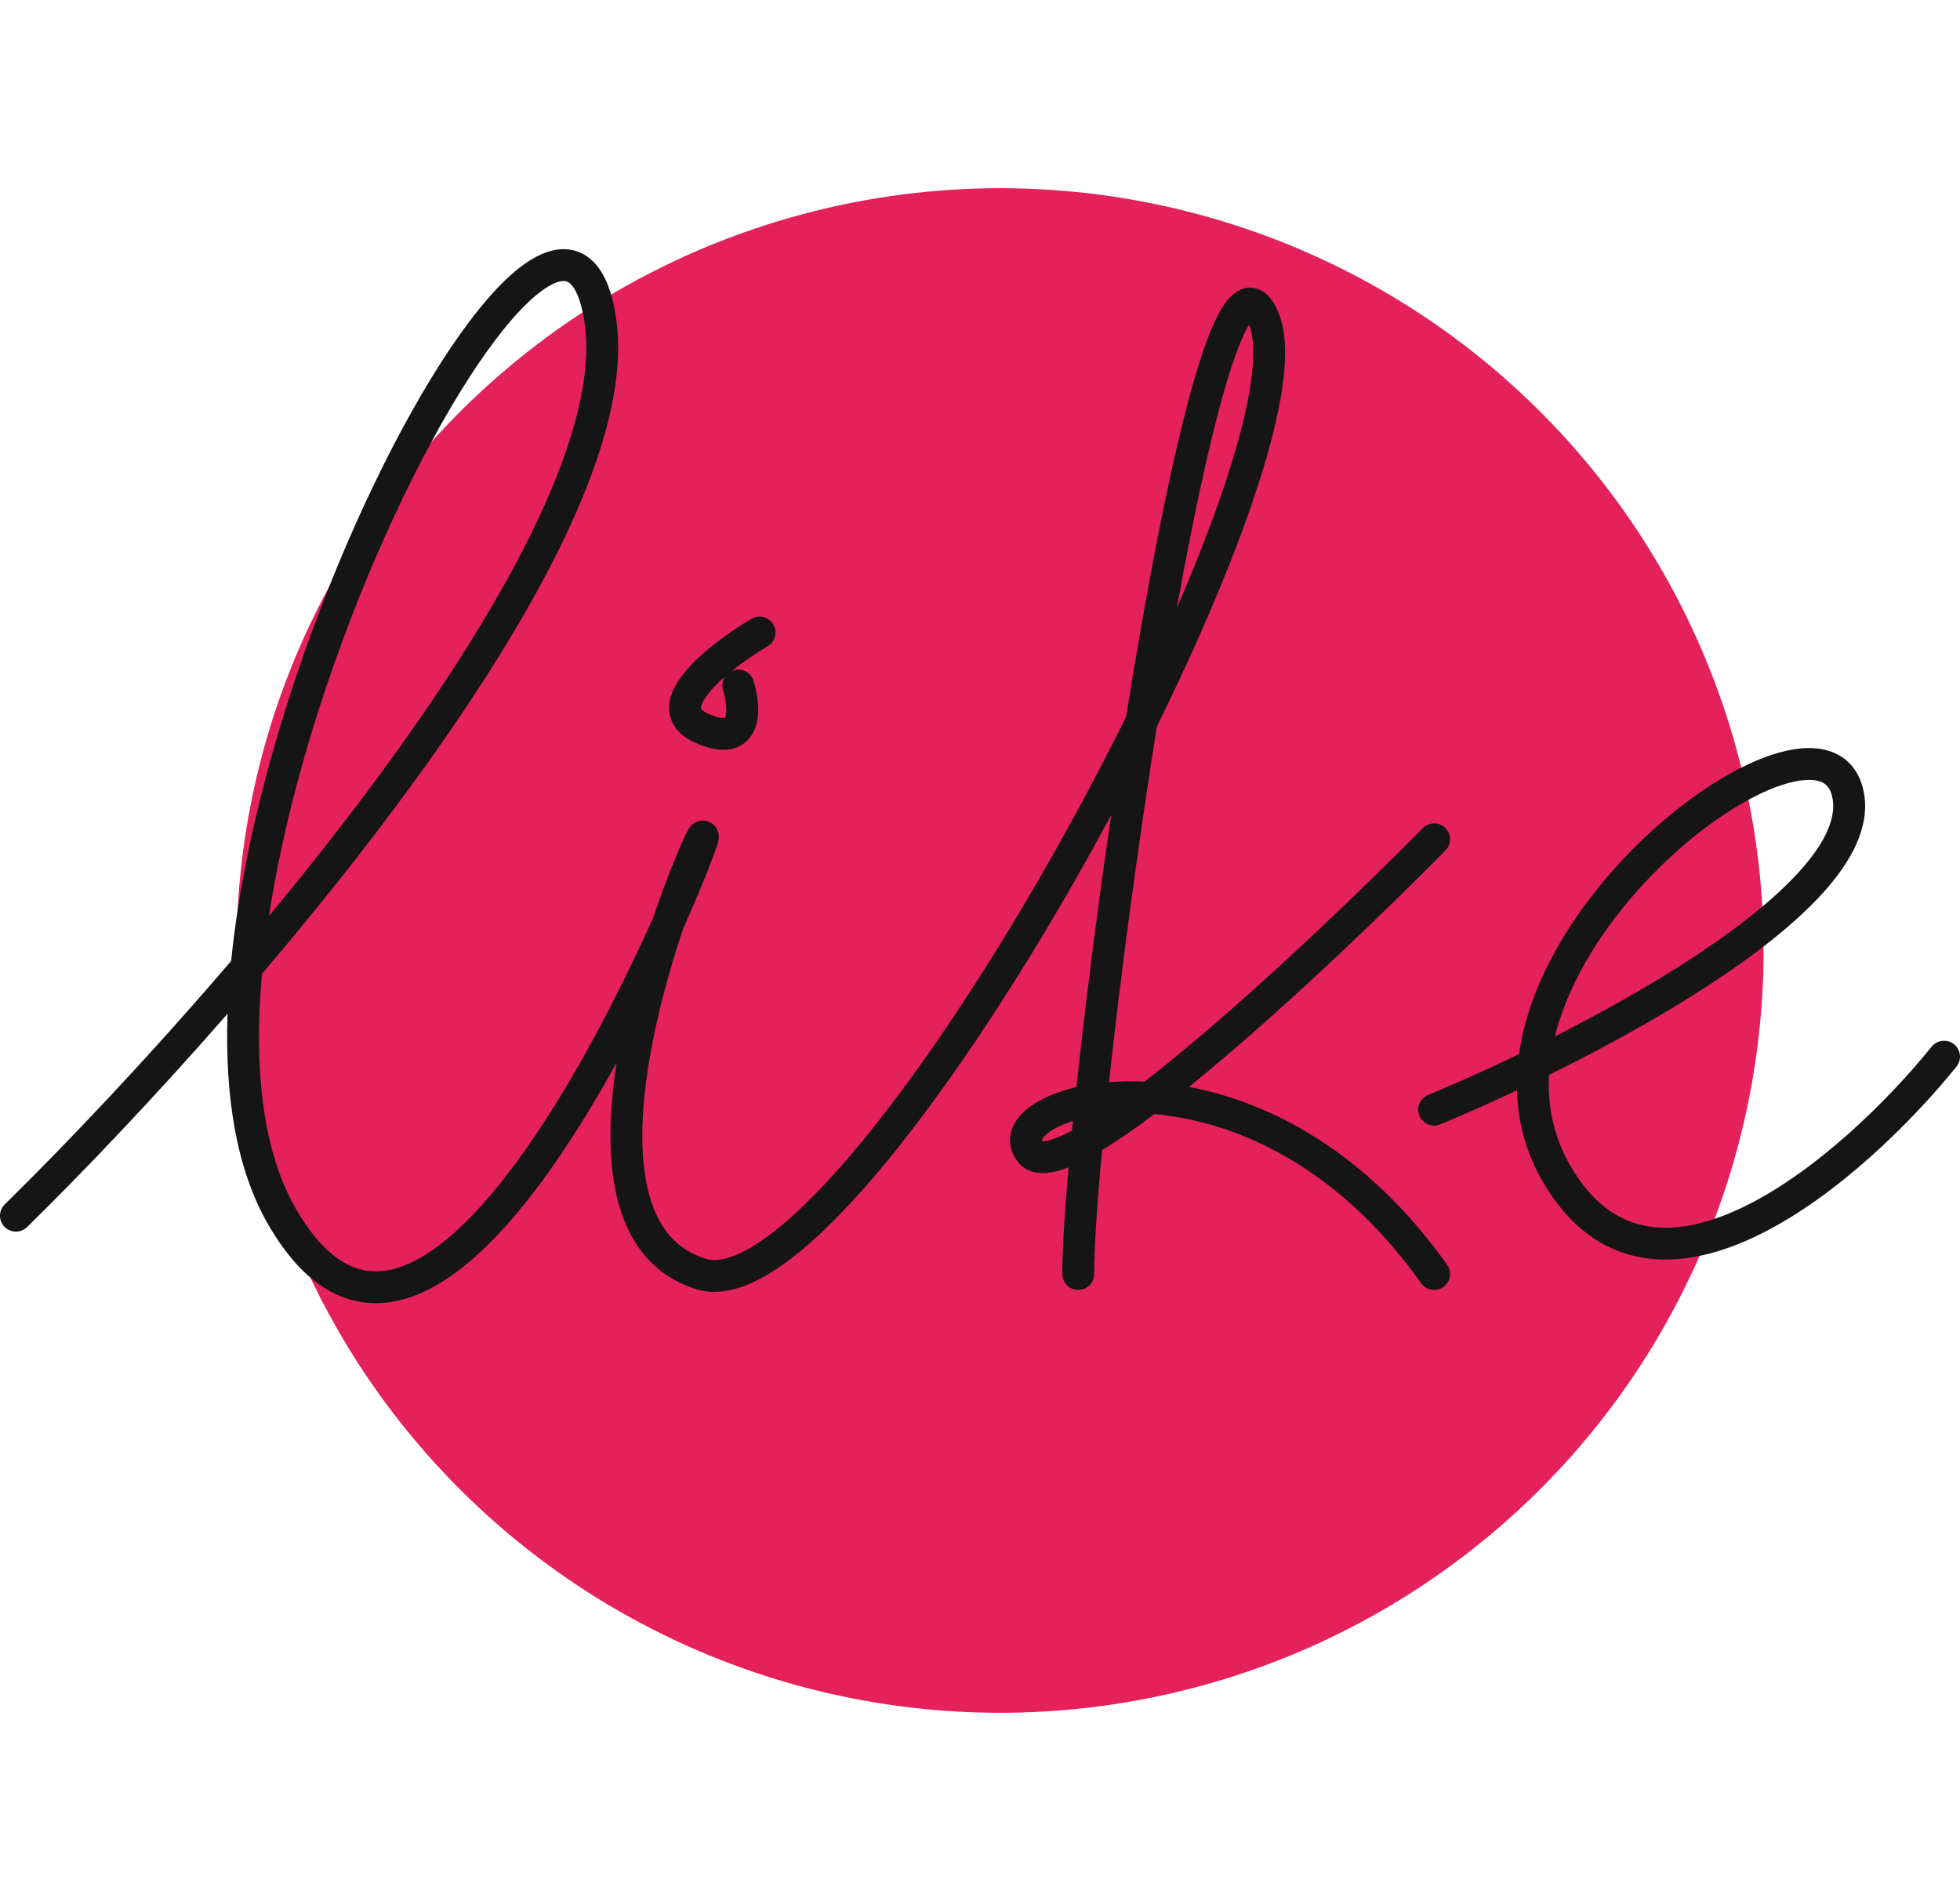
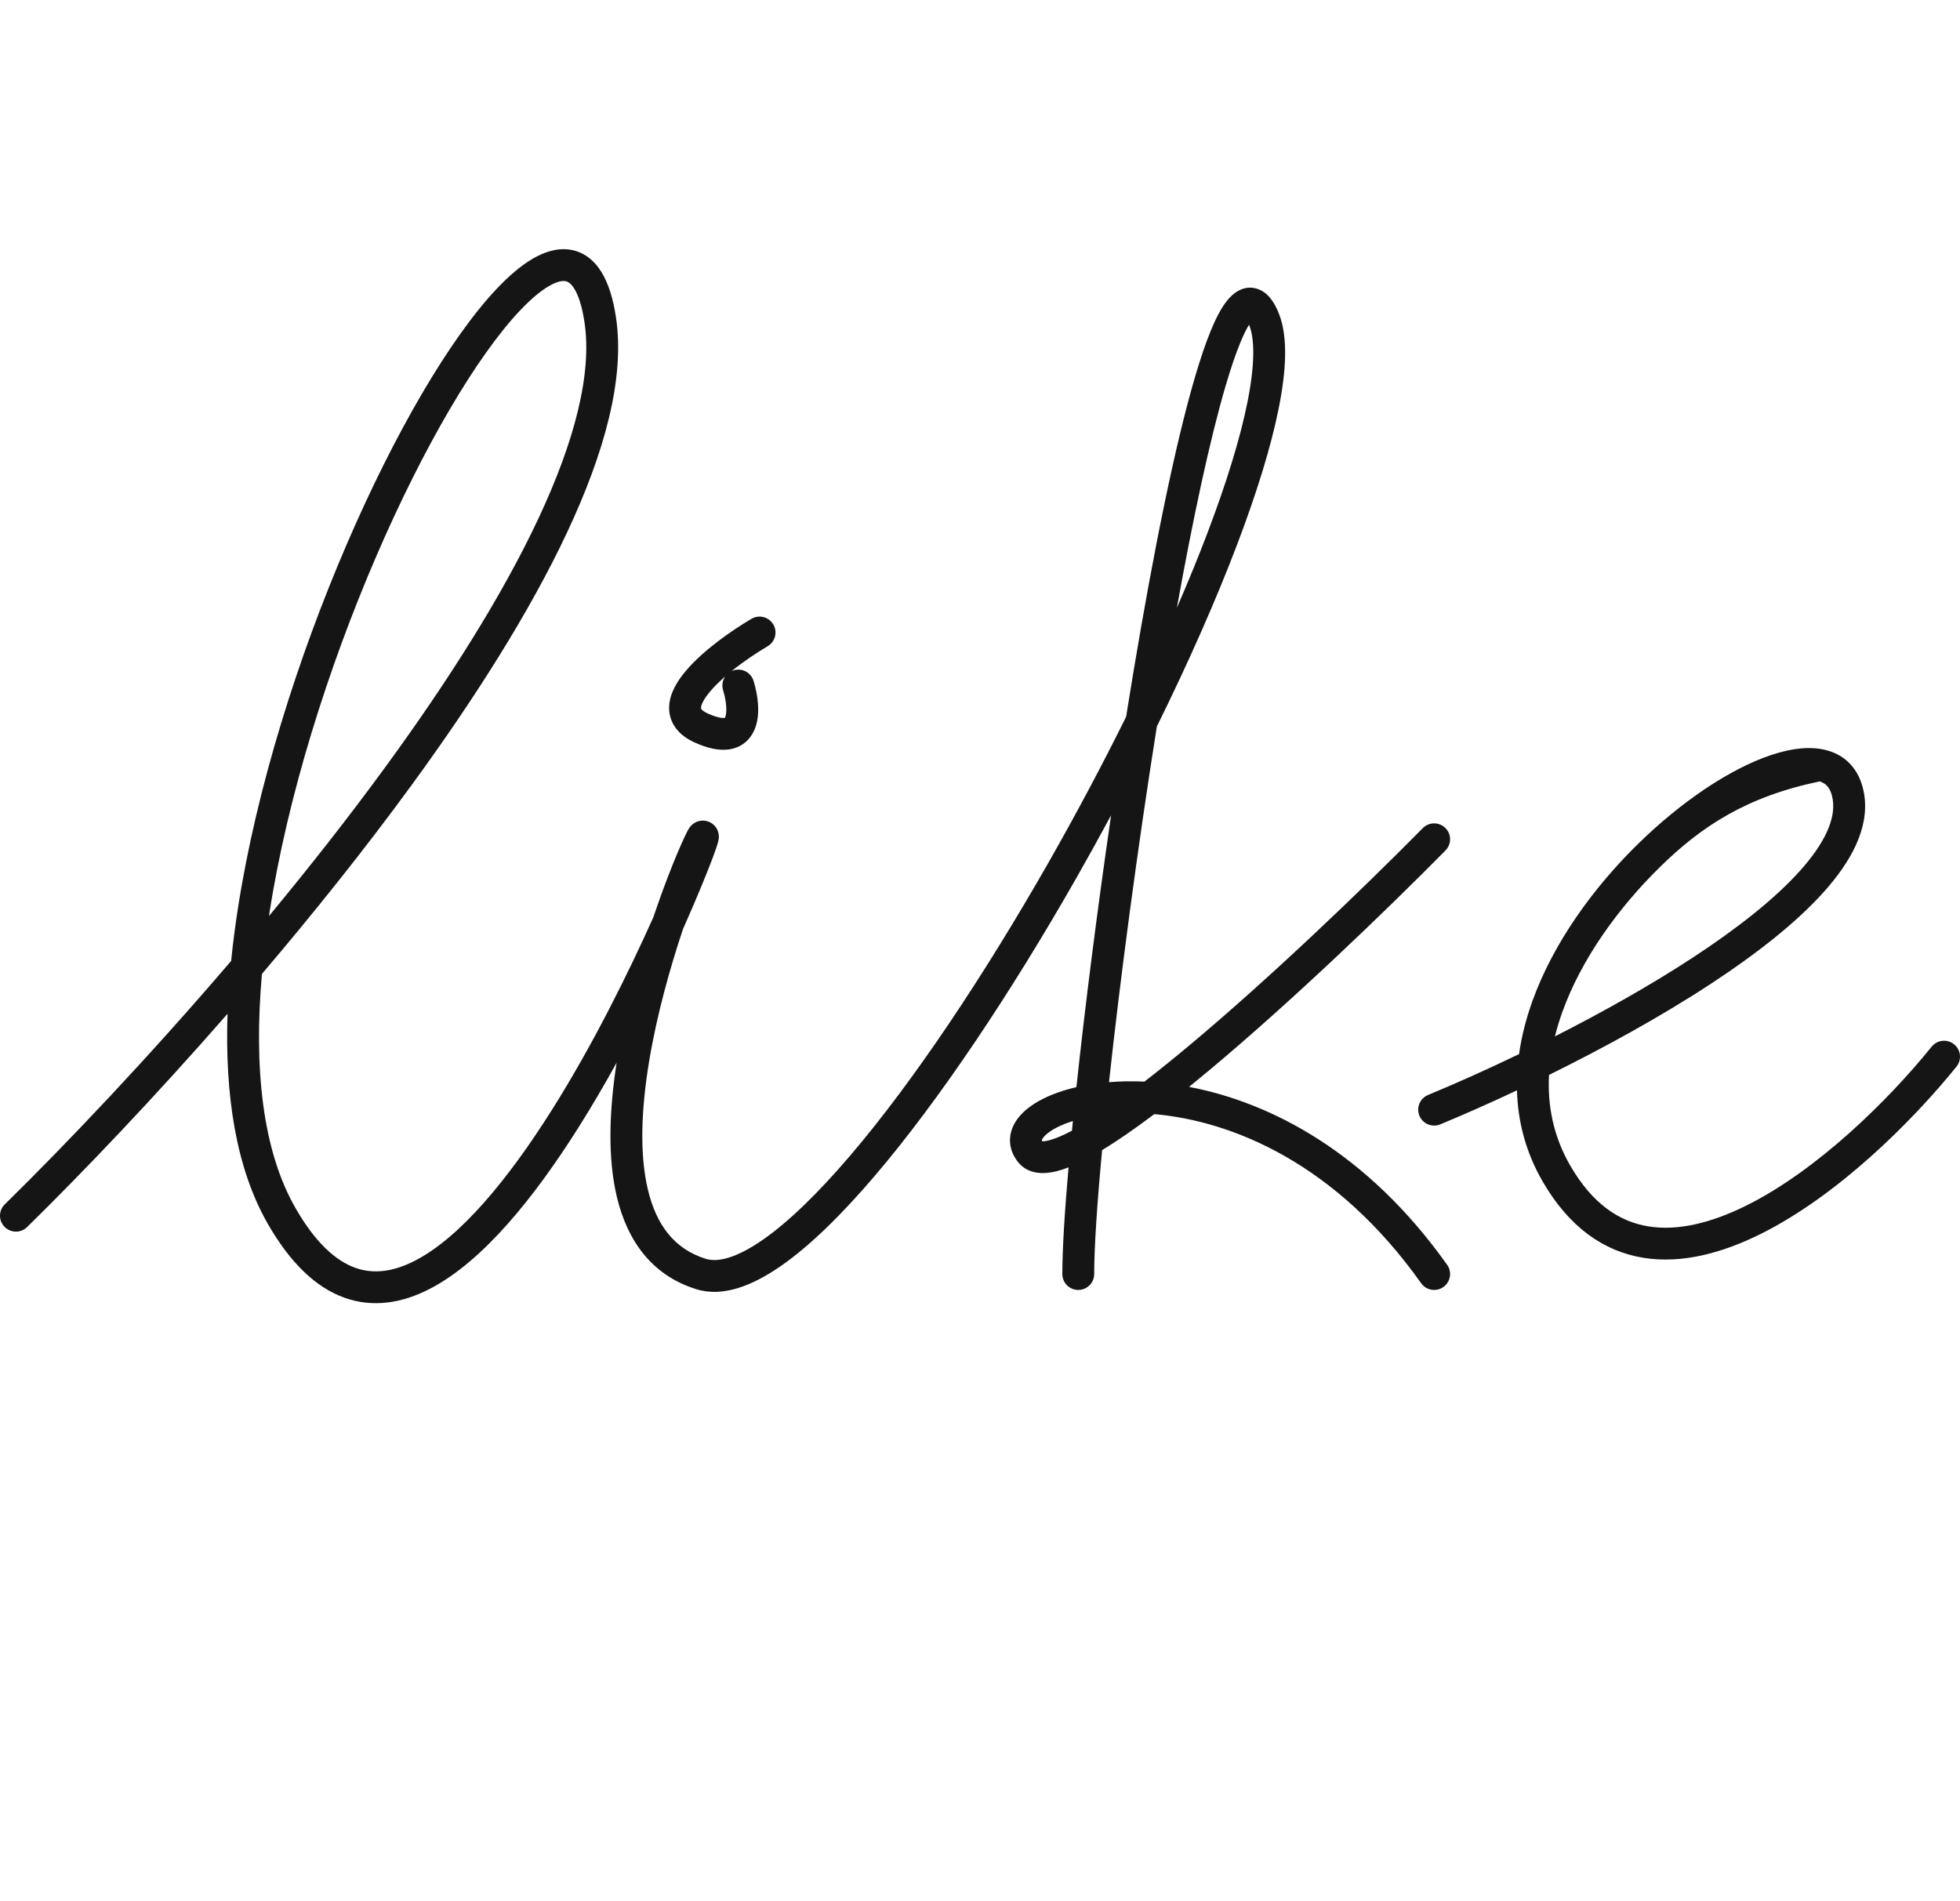
<svg xmlns="http://www.w3.org/2000/svg" width="400" height="388" viewBox="0 0 400 388" fill="none">
  <g filter="url(#filter0_f_1349_5)">
-     <ellipse rx="155.794" ry="155.568" transform="matrix(0.957 0.29 -0.291 0.957 204.095 194)" fill="#E4215A" />
-   </g>
-   <path fill-rule="evenodd" clip-rule="evenodd" d="M122.713 55.474C124.178 57.823 125.135 60.972 125.709 64.768C127.592 77.22 123.322 92.502 115.729 108.677C108.085 124.964 96.829 142.654 84.092 160.118C74.468 173.313 63.961 186.43 53.457 198.777C51.756 217.988 53.577 234.817 60.276 246.52C64.406 253.735 68.574 257.331 72.429 258.735C76.192 260.106 80.255 259.602 84.735 257.287C93.963 252.518 103.697 240.7 112.56 226.652C121.003 213.271 128.321 198.419 133.343 187.198C136.089 179.042 138.77 172.665 140.181 169.849C140.28 169.651 140.387 169.445 140.497 169.259C140.551 169.168 140.63 169.04 140.73 168.902L140.735 168.895C140.793 168.813 141.043 168.464 141.457 168.152C141.641 168.013 142.254 167.568 143.184 167.496C144.453 167.398 145.529 168.033 146.126 168.899C146.57 169.543 146.656 170.166 146.681 170.366C146.714 170.636 146.706 170.857 146.7 170.976C146.677 171.372 146.584 171.728 146.552 171.853L146.55 171.859C146.377 172.527 145.972 173.689 145.433 175.121C144.317 178.091 142.399 182.816 139.847 188.575C139.704 188.9 139.558 189.228 139.41 189.559C136.769 197.439 134.062 207.045 132.477 216.603C130.878 226.246 130.479 235.518 132.228 242.829C133.946 250.01 137.609 254.937 144.053 256.934C146.453 257.678 150.248 256.821 155.682 253.04C160.947 249.378 166.996 243.491 173.507 235.864C186.503 220.64 200.887 199.019 213.976 176.053C219.578 166.222 224.929 156.171 229.819 146.3C230.321 143.156 230.83 140.035 231.345 136.951C235.345 112.992 239.741 90.982 243.916 76.815C244.963 73.263 246.011 70.151 247.054 67.598C248.076 65.099 249.177 62.92 250.398 61.391C251.456 60.064 253.655 57.99 256.615 58.958C257.9 59.377 258.812 60.259 259.439 61.094C260.076 61.942 260.589 62.966 261.021 64.066C262.883 68.797 262.499 75.654 260.959 83.356C259.382 91.243 256.445 100.679 252.533 110.989C248.156 122.524 242.517 135.257 236.088 148.291C232.121 173.263 228.648 199.514 226.327 220.873C228.612 220.686 231.035 220.64 233.561 220.756C236.496 218.49 239.592 215.988 242.789 213.314C259.338 199.473 278.12 181.427 290.367 169.022C291.627 167.745 293.686 167.73 294.966 168.988C296.245 170.247 296.26 172.302 294.999 173.579C282.675 186.063 263.733 204.268 246.967 218.291C245.517 219.503 244.081 220.687 242.663 221.836C259.328 225.001 279.047 235.201 295.337 258.158C296.375 259.621 296.028 261.647 294.563 262.684C293.097 263.72 291.067 263.374 290.029 261.911C272.671 237.449 251.528 228.797 235.569 227.396C231.731 230.29 228.133 232.795 224.918 234.745C223.888 245.759 223.306 254.604 223.306 260.034C223.306 261.827 221.85 263.281 220.054 263.281C218.258 263.281 216.802 261.827 216.802 260.034C216.802 255.114 217.256 247.574 218.07 238.26C217.215 238.594 216.392 238.864 215.607 239.059C213.219 239.652 209.887 239.83 207.759 237.174C206.89 236.089 206.296 234.815 206.153 233.395C206.011 231.974 206.343 230.637 206.957 229.47C208.131 227.234 210.368 225.522 212.866 224.266C214.786 223.3 217.082 222.491 219.676 221.889C221.44 205.409 223.905 185.953 226.756 166.391C224.436 170.704 222.055 175.006 219.629 179.263C206.43 202.422 191.817 224.425 178.458 240.075C171.791 247.885 165.324 254.247 159.401 258.367C153.648 262.369 147.585 264.826 142.126 263.135C132.852 260.262 127.978 253.015 125.902 244.337C123.949 236.175 124.362 226.441 125.842 216.9C123.392 221.337 120.787 225.795 118.063 230.113C109.175 244.2 98.652 257.406 87.725 263.053C82.126 265.946 76.137 266.997 70.199 264.834C64.353 262.704 59.171 257.677 54.629 249.742C48.131 238.39 45.875 223.389 46.437 206.918C31.539 223.968 17.05 239.143 5.532 250.446C4.251 251.703 2.192 251.686 0.933 250.407C-0.326 249.128 -0.309 247.073 0.972 245.816C13.845 233.184 30.463 215.668 47.174 196.128C47.528 192.599 47.99 189.026 48.548 185.429C52.393 160.632 60.888 134.023 70.725 111.178C80.527 88.415 91.819 69.022 101.432 58.879C103.851 56.326 106.273 54.242 108.645 52.844C110.988 51.464 113.596 50.571 116.241 50.944C119.034 51.338 121.196 53.041 122.713 55.474ZM54.892 186.961C54.92 186.782 54.947 186.602 54.975 186.423C58.718 162.288 67.025 136.211 76.7 113.742C86.411 91.192 97.341 72.643 106.156 63.341C108.344 61.033 110.292 59.413 111.951 58.435C113.639 57.441 114.724 57.288 115.331 57.373C115.79 57.438 116.439 57.698 117.192 58.905C117.996 60.195 118.768 62.364 119.278 65.737C120.864 76.226 117.293 90.044 109.84 105.922C102.439 121.689 91.445 139.005 78.834 156.296C71.265 166.675 63.136 177.012 54.892 186.961ZM218.959 228.807C217.758 229.183 216.698 229.609 215.792 230.064C213.853 231.04 212.99 231.966 212.716 232.486C212.658 232.597 212.637 232.669 212.63 232.703C212.623 232.735 212.625 232.746 212.625 232.747C212.625 232.749 212.627 232.772 212.65 232.825C212.662 232.852 212.68 232.89 212.709 232.938C212.9 232.954 213.302 232.941 214.037 232.758C215.244 232.459 216.825 231.808 218.764 230.78C218.828 230.128 218.893 229.471 218.959 228.807ZM212.565 232.907C212.567 232.904 212.586 232.908 212.619 232.925C212.579 232.917 212.563 232.909 212.565 232.907ZM240.18 124.057C242.482 118.752 244.585 113.606 246.451 108.689C250.296 98.558 253.101 89.488 254.581 82.085C256.098 74.498 256.087 69.283 254.968 66.44C254.946 66.385 254.925 66.331 254.903 66.279C254.376 67.138 253.76 68.377 253.076 70.05C252.145 72.329 251.167 75.215 250.156 78.647C246.906 89.675 243.471 105.783 240.18 124.057ZM255.888 65.008C255.888 65.011 255.866 65.031 255.823 65.058C255.867 65.018 255.888 65.004 255.888 65.008ZM254.163 64.9C254.156 64.894 254.153 64.891 254.153 64.891C254.153 64.891 254.156 64.894 254.163 64.9ZM157.813 127.446C158.727 128.99 158.214 130.981 156.668 131.893C154.379 133.243 151.695 135.044 149.298 136.979C149.433 136.916 149.574 136.861 149.721 136.816C151.438 136.289 153.258 137.251 153.786 138.964C154.204 140.321 154.563 141.961 154.686 143.619C154.805 145.222 154.728 147.147 154.004 148.879C153.209 150.783 151.618 152.42 149.113 152.898C146.876 153.324 144.38 152.728 141.744 151.531C140.215 150.838 138.876 149.9 137.926 148.624C136.94 147.299 136.514 145.793 136.56 144.269C136.644 141.455 138.313 138.873 140.013 136.872C143.543 132.718 149.277 128.711 153.359 126.303C154.905 125.391 156.9 125.903 157.813 127.446ZM148.018 138.05C146.867 139.051 145.823 140.072 144.973 141.072C143.493 142.814 143.076 143.951 143.061 144.463C143.057 144.601 143.078 144.659 143.148 144.753C143.254 144.896 143.579 145.232 144.435 145.621C146.568 146.589 147.586 146.579 147.893 146.52C147.902 146.518 147.908 146.522 147.913 146.525C147.928 146.535 147.934 146.54 148.001 146.38C148.163 145.992 148.284 145.235 148.2 144.098C148.12 143.017 147.874 141.861 147.569 140.874C147.262 139.876 147.46 138.843 148.018 138.05ZM373.43 153.321C377.302 154.603 379.741 157.728 380.447 162.131C381.559 169.068 377.671 175.989 372.071 182.197C366.352 188.538 358.189 194.87 349.157 200.796C338.783 207.602 327.058 214.004 316.127 219.393C315.783 225.76 317.063 232.003 320.434 237.856C325.02 245.818 330.561 249.35 336.381 250.305C342.377 251.288 349.227 249.626 356.435 246.038C370.866 238.852 385.314 224.649 394.216 213.63C395.344 212.234 397.391 212.015 398.789 213.141C400.187 214.266 400.407 216.31 399.279 217.705C390.115 229.05 374.969 244.064 359.338 251.848C351.513 255.744 343.215 258.005 335.326 256.711C327.262 255.389 320.183 250.445 314.796 241.092C311.343 235.097 309.755 228.826 309.585 222.544C303.893 225.224 298.561 227.57 293.928 229.488C292.269 230.174 290.367 229.388 289.679 227.732C288.991 226.076 289.778 224.177 291.437 223.49C296.853 221.248 303.233 218.413 310.014 215.146C310.527 211.483 311.466 207.852 312.742 204.307C317.033 192.381 325.187 181.195 334.168 172.369C343.12 163.572 353.189 156.828 361.564 154.066C365.705 152.7 369.899 152.152 373.43 153.321ZM317.333 211.527C326.85 206.695 336.741 201.173 345.585 195.37C354.421 189.573 362.058 183.596 367.238 177.853C372.537 171.978 374.647 167.04 374.025 163.156C373.646 160.796 372.631 159.897 371.383 159.484C369.794 158.958 367.205 159.043 363.605 160.231C356.499 162.575 347.26 168.614 338.731 176.996C330.233 185.348 322.736 195.737 318.863 206.502C318.261 208.175 317.748 209.852 317.333 211.527Z" fill="#161516" />
+     </g>
+   <path fill-rule="evenodd" clip-rule="evenodd" d="M122.713 55.474C124.178 57.823 125.135 60.972 125.709 64.768C127.592 77.22 123.322 92.502 115.729 108.677C108.085 124.964 96.829 142.654 84.092 160.118C74.468 173.313 63.961 186.43 53.457 198.777C51.756 217.988 53.577 234.817 60.276 246.52C64.406 253.735 68.574 257.331 72.429 258.735C76.192 260.106 80.255 259.602 84.735 257.287C93.963 252.518 103.697 240.7 112.56 226.652C121.003 213.271 128.321 198.419 133.343 187.198C136.089 179.042 138.77 172.665 140.181 169.849C140.28 169.651 140.387 169.445 140.497 169.259C140.551 169.168 140.63 169.04 140.73 168.902L140.735 168.895C140.793 168.813 141.043 168.464 141.457 168.152C141.641 168.013 142.254 167.568 143.184 167.496C144.453 167.398 145.529 168.033 146.126 168.899C146.57 169.543 146.656 170.166 146.681 170.366C146.714 170.636 146.706 170.857 146.7 170.976C146.677 171.372 146.584 171.728 146.552 171.853L146.55 171.859C146.377 172.527 145.972 173.689 145.433 175.121C144.317 178.091 142.399 182.816 139.847 188.575C139.704 188.9 139.558 189.228 139.41 189.559C136.769 197.439 134.062 207.045 132.477 216.603C130.878 226.246 130.479 235.518 132.228 242.829C133.946 250.01 137.609 254.937 144.053 256.934C146.453 257.678 150.248 256.821 155.682 253.04C160.947 249.378 166.996 243.491 173.507 235.864C186.503 220.64 200.887 199.019 213.976 176.053C219.578 166.222 224.929 156.171 229.819 146.3C230.321 143.156 230.83 140.035 231.345 136.951C235.345 112.992 239.741 90.982 243.916 76.815C244.963 73.263 246.011 70.151 247.054 67.598C248.076 65.099 249.177 62.92 250.398 61.391C251.456 60.064 253.655 57.99 256.615 58.958C257.9 59.377 258.812 60.259 259.439 61.094C260.076 61.942 260.589 62.966 261.021 64.066C262.883 68.797 262.499 75.654 260.959 83.356C259.382 91.243 256.445 100.679 252.533 110.989C248.156 122.524 242.517 135.257 236.088 148.291C232.121 173.263 228.648 199.514 226.327 220.873C228.612 220.686 231.035 220.64 233.561 220.756C236.496 218.49 239.592 215.988 242.789 213.314C259.338 199.473 278.12 181.427 290.367 169.022C291.627 167.745 293.686 167.73 294.966 168.988C296.245 170.247 296.26 172.302 294.999 173.579C282.675 186.063 263.733 204.268 246.967 218.291C245.517 219.503 244.081 220.687 242.663 221.836C259.328 225.001 279.047 235.201 295.337 258.158C296.375 259.621 296.028 261.647 294.563 262.684C293.097 263.72 291.067 263.374 290.029 261.911C272.671 237.449 251.528 228.797 235.569 227.396C231.731 230.29 228.133 232.795 224.918 234.745C223.888 245.759 223.306 254.604 223.306 260.034C223.306 261.827 221.85 263.281 220.054 263.281C218.258 263.281 216.802 261.827 216.802 260.034C216.802 255.114 217.256 247.574 218.07 238.26C217.215 238.594 216.392 238.864 215.607 239.059C213.219 239.652 209.887 239.83 207.759 237.174C206.89 236.089 206.296 234.815 206.153 233.395C206.011 231.974 206.343 230.637 206.957 229.47C208.131 227.234 210.368 225.522 212.866 224.266C214.786 223.3 217.082 222.491 219.676 221.889C221.44 205.409 223.905 185.953 226.756 166.391C224.436 170.704 222.055 175.006 219.629 179.263C206.43 202.422 191.817 224.425 178.458 240.075C171.791 247.885 165.324 254.247 159.401 258.367C153.648 262.369 147.585 264.826 142.126 263.135C132.852 260.262 127.978 253.015 125.902 244.337C123.949 236.175 124.362 226.441 125.842 216.9C123.392 221.337 120.787 225.795 118.063 230.113C109.175 244.2 98.652 257.406 87.725 263.053C82.126 265.946 76.137 266.997 70.199 264.834C64.353 262.704 59.171 257.677 54.629 249.742C48.131 238.39 45.875 223.389 46.437 206.918C31.539 223.968 17.05 239.143 5.532 250.446C4.251 251.703 2.192 251.686 0.933 250.407C-0.326 249.128 -0.309 247.073 0.972 245.816C13.845 233.184 30.463 215.668 47.174 196.128C47.528 192.599 47.99 189.026 48.548 185.429C52.393 160.632 60.888 134.023 70.725 111.178C80.527 88.415 91.819 69.022 101.432 58.879C103.851 56.326 106.273 54.242 108.645 52.844C110.988 51.464 113.596 50.571 116.241 50.944C119.034 51.338 121.196 53.041 122.713 55.474ZM54.892 186.961C54.92 186.782 54.947 186.602 54.975 186.423C58.718 162.288 67.025 136.211 76.7 113.742C86.411 91.192 97.341 72.643 106.156 63.341C108.344 61.033 110.292 59.413 111.951 58.435C113.639 57.441 114.724 57.288 115.331 57.373C115.79 57.438 116.439 57.698 117.192 58.905C117.996 60.195 118.768 62.364 119.278 65.737C120.864 76.226 117.293 90.044 109.84 105.922C102.439 121.689 91.445 139.005 78.834 156.296C71.265 166.675 63.136 177.012 54.892 186.961ZM218.959 228.807C217.758 229.183 216.698 229.609 215.792 230.064C213.853 231.04 212.99 231.966 212.716 232.486C212.658 232.597 212.637 232.669 212.63 232.703C212.623 232.735 212.625 232.746 212.625 232.747C212.625 232.749 212.627 232.772 212.65 232.825C212.662 232.852 212.68 232.89 212.709 232.938C212.9 232.954 213.302 232.941 214.037 232.758C215.244 232.459 216.825 231.808 218.764 230.78C218.828 230.128 218.893 229.471 218.959 228.807ZM212.565 232.907C212.567 232.904 212.586 232.908 212.619 232.925C212.579 232.917 212.563 232.909 212.565 232.907ZM240.18 124.057C242.482 118.752 244.585 113.606 246.451 108.689C250.296 98.558 253.101 89.488 254.581 82.085C256.098 74.498 256.087 69.283 254.968 66.44C254.946 66.385 254.925 66.331 254.903 66.279C254.376 67.138 253.76 68.377 253.076 70.05C252.145 72.329 251.167 75.215 250.156 78.647C246.906 89.675 243.471 105.783 240.18 124.057ZM255.888 65.008C255.888 65.011 255.866 65.031 255.823 65.058C255.867 65.018 255.888 65.004 255.888 65.008ZM254.163 64.9C254.156 64.894 254.153 64.891 254.153 64.891C254.153 64.891 254.156 64.894 254.163 64.9ZM157.813 127.446C158.727 128.99 158.214 130.981 156.668 131.893C154.379 133.243 151.695 135.044 149.298 136.979C149.433 136.916 149.574 136.861 149.721 136.816C151.438 136.289 153.258 137.251 153.786 138.964C154.204 140.321 154.563 141.961 154.686 143.619C154.805 145.222 154.728 147.147 154.004 148.879C153.209 150.783 151.618 152.42 149.113 152.898C146.876 153.324 144.38 152.728 141.744 151.531C140.215 150.838 138.876 149.9 137.926 148.624C136.94 147.299 136.514 145.793 136.56 144.269C136.644 141.455 138.313 138.873 140.013 136.872C143.543 132.718 149.277 128.711 153.359 126.303C154.905 125.391 156.9 125.903 157.813 127.446ZM148.018 138.05C146.867 139.051 145.823 140.072 144.973 141.072C143.493 142.814 143.076 143.951 143.061 144.463C143.057 144.601 143.078 144.659 143.148 144.753C143.254 144.896 143.579 145.232 144.435 145.621C146.568 146.589 147.586 146.579 147.893 146.52C147.902 146.518 147.908 146.522 147.913 146.525C147.928 146.535 147.934 146.54 148.001 146.38C148.163 145.992 148.284 145.235 148.2 144.098C148.12 143.017 147.874 141.861 147.569 140.874C147.262 139.876 147.46 138.843 148.018 138.05ZM373.43 153.321C377.302 154.603 379.741 157.728 380.447 162.131C381.559 169.068 377.671 175.989 372.071 182.197C366.352 188.538 358.189 194.87 349.157 200.796C338.783 207.602 327.058 214.004 316.127 219.393C315.783 225.76 317.063 232.003 320.434 237.856C325.02 245.818 330.561 249.35 336.381 250.305C342.377 251.288 349.227 249.626 356.435 246.038C370.866 238.852 385.314 224.649 394.216 213.63C395.344 212.234 397.391 212.015 398.789 213.141C400.187 214.266 400.407 216.31 399.279 217.705C390.115 229.05 374.969 244.064 359.338 251.848C351.513 255.744 343.215 258.005 335.326 256.711C327.262 255.389 320.183 250.445 314.796 241.092C311.343 235.097 309.755 228.826 309.585 222.544C303.893 225.224 298.561 227.57 293.928 229.488C292.269 230.174 290.367 229.388 289.679 227.732C288.991 226.076 289.778 224.177 291.437 223.49C296.853 221.248 303.233 218.413 310.014 215.146C310.527 211.483 311.466 207.852 312.742 204.307C317.033 192.381 325.187 181.195 334.168 172.369C343.12 163.572 353.189 156.828 361.564 154.066C365.705 152.7 369.899 152.152 373.43 153.321ZM317.333 211.527C326.85 206.695 336.741 201.173 345.585 195.37C354.421 189.573 362.058 183.596 367.238 177.853C372.537 171.978 374.647 167.04 374.025 163.156C373.646 160.796 372.631 159.897 371.383 159.484C356.499 162.575 347.26 168.614 338.731 176.996C330.233 185.348 322.736 195.737 318.863 206.502C318.261 208.175 317.748 209.852 317.333 211.527Z" fill="#161516" />
  <defs>
    <filter id="filter0_f_1349_5" x="18.237" y="8.414" width="371.716" height="371.173" filterUnits="userSpaceOnUse" color-interpolation-filters="sRGB">
      <feFlood flood-opacity="0" result="BackgroundImageFix" />
      <feBlend mode="normal" in="SourceGraphic" in2="BackgroundImageFix" result="shape" />
      <feGaussianBlur stdDeviation="15" result="effect1_foregroundBlur_1349_5" />
    </filter>
  </defs>
</svg>